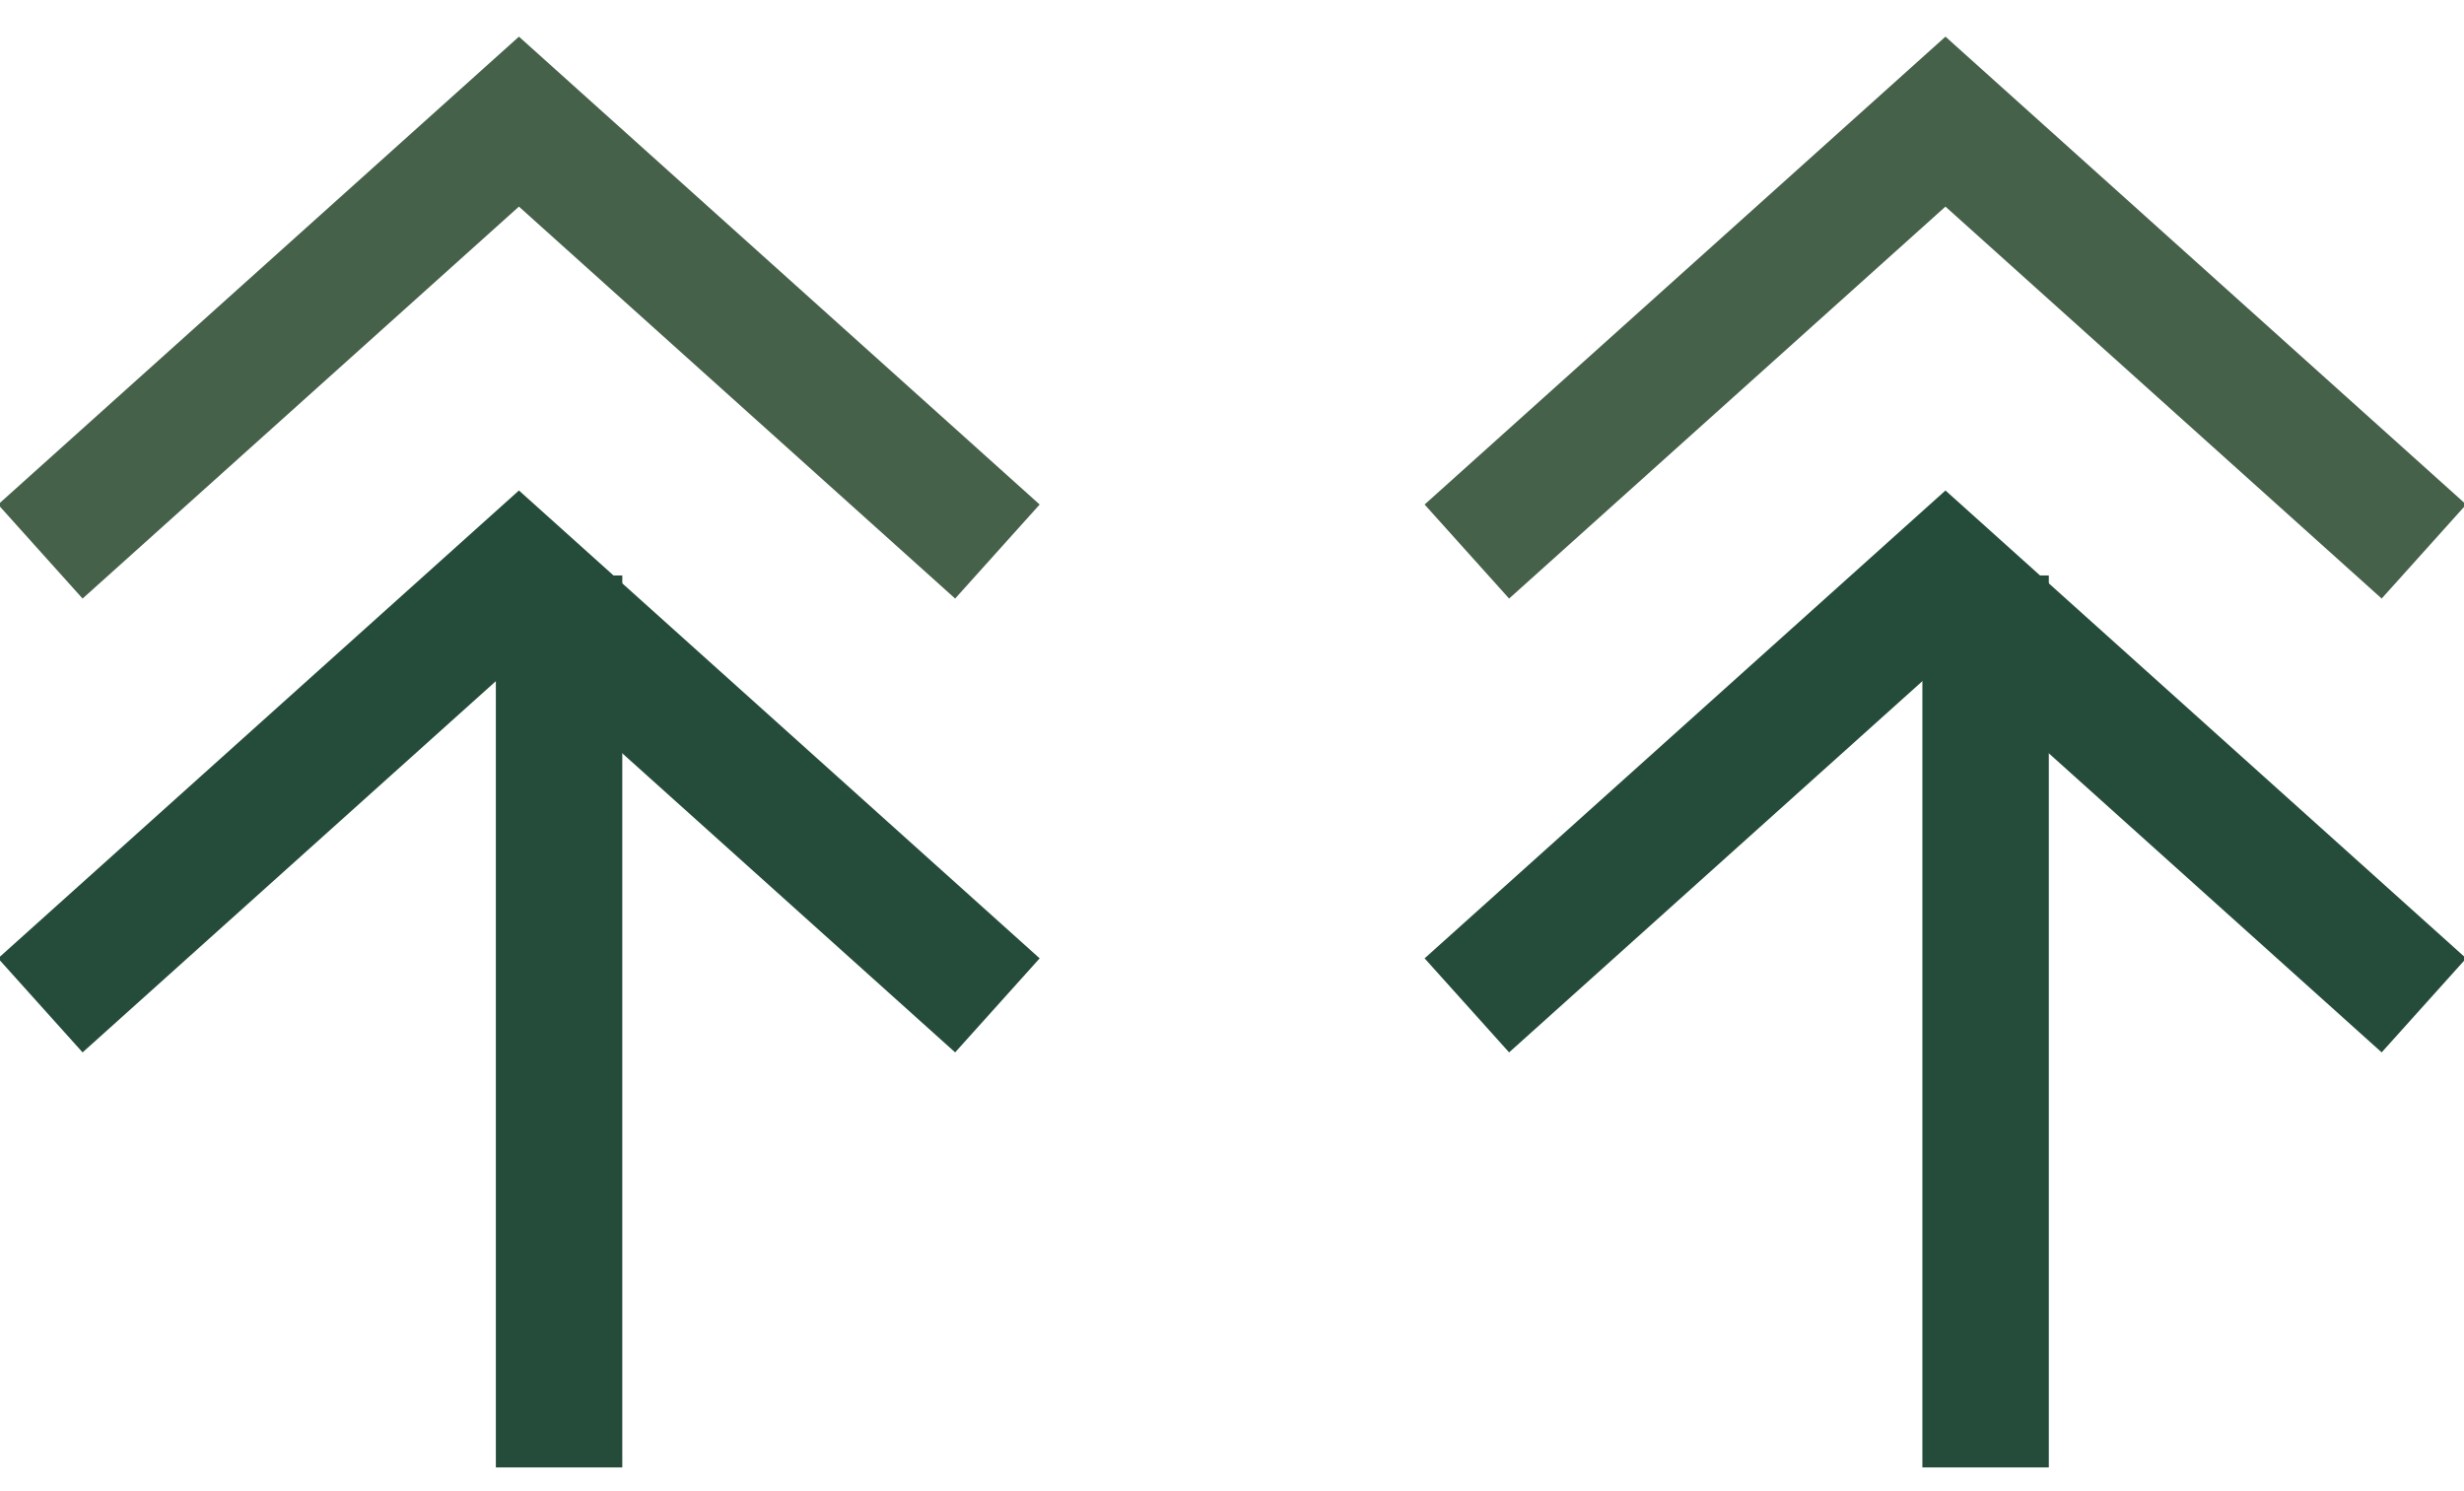
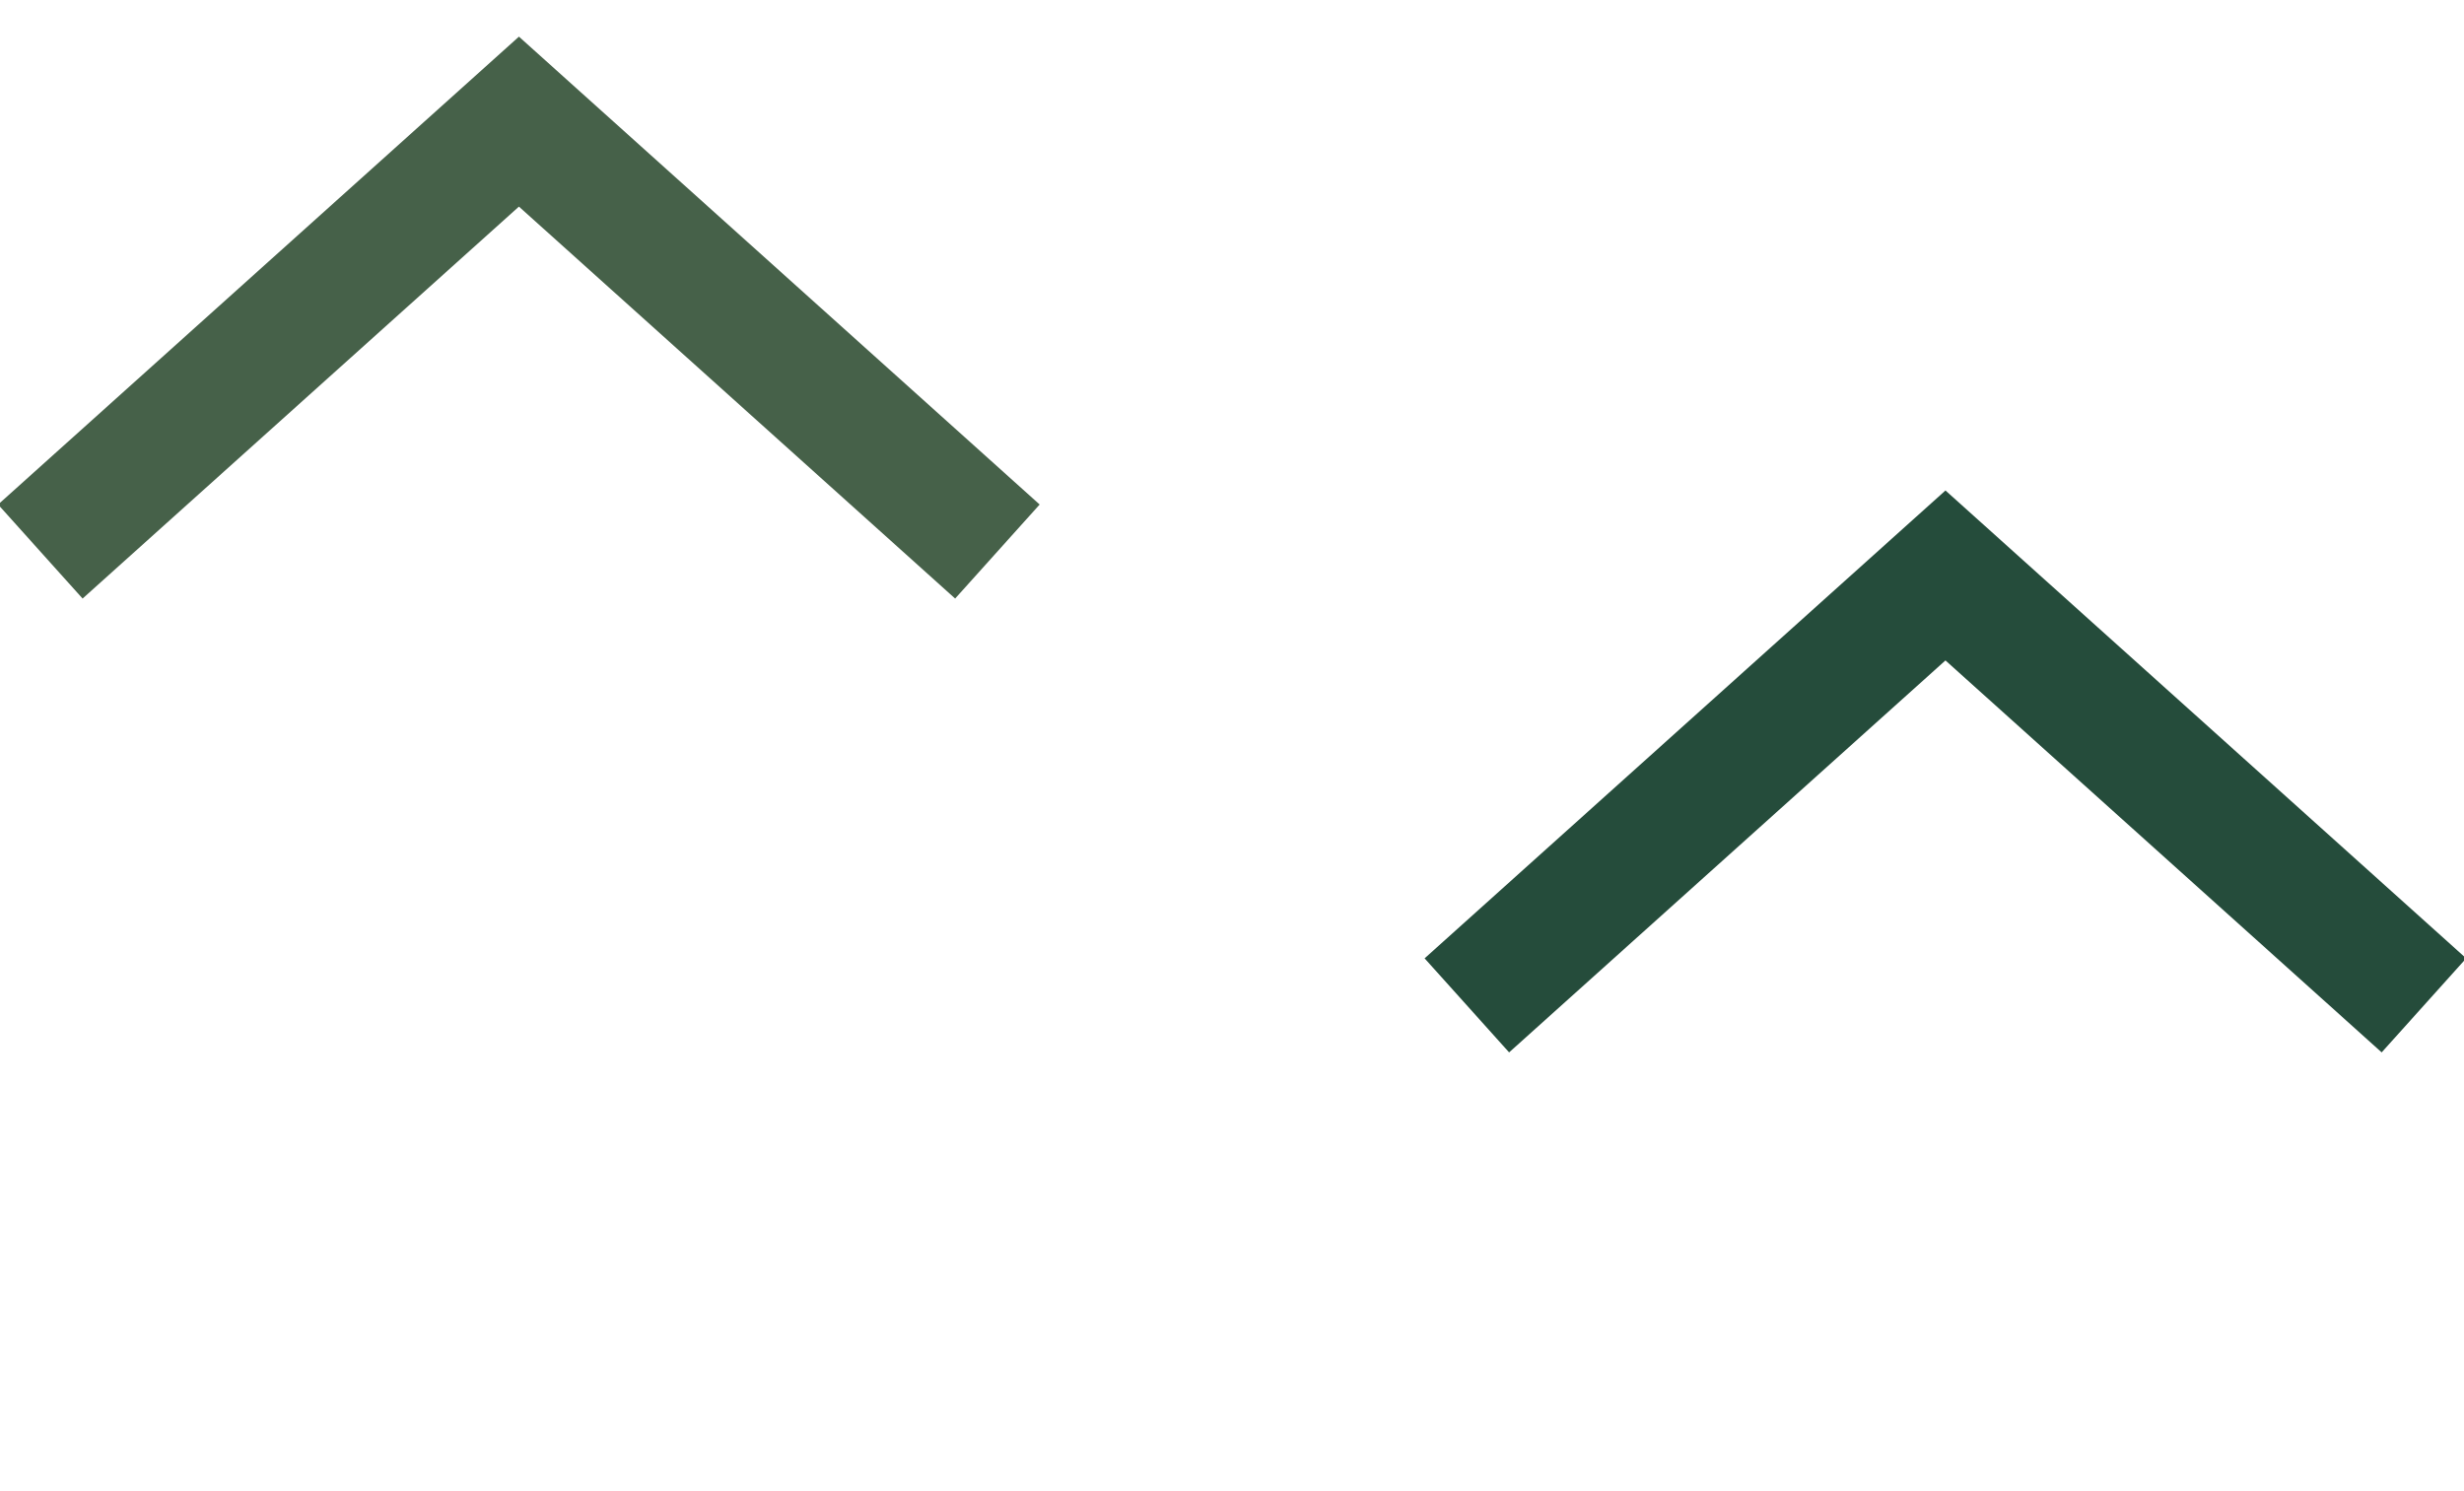
<svg xmlns="http://www.w3.org/2000/svg" width="38" height="23" viewBox="0 0 38 23">
  <g fill="none" fill-rule="evenodd" stroke-width="1.95" transform="translate(.622 1.876)">
    <polyline stroke="#466149" points="14.76 6.631 7.381 0 0 6.631" />
-     <polyline stroke="#466149" points="36.76 6.631 29.381 0 22 6.631" />
-     <polyline stroke="#254C3B" points="14.76 13.631 7.381 7 0 13.631" />
    <polyline stroke="#254C3B" points="36.76 13.631 29.381 7 22 13.631" />
-     <path stroke="#254C3B" d="M8 7L8 20.758M30 7L30 20.758" />
  </g>
</svg>